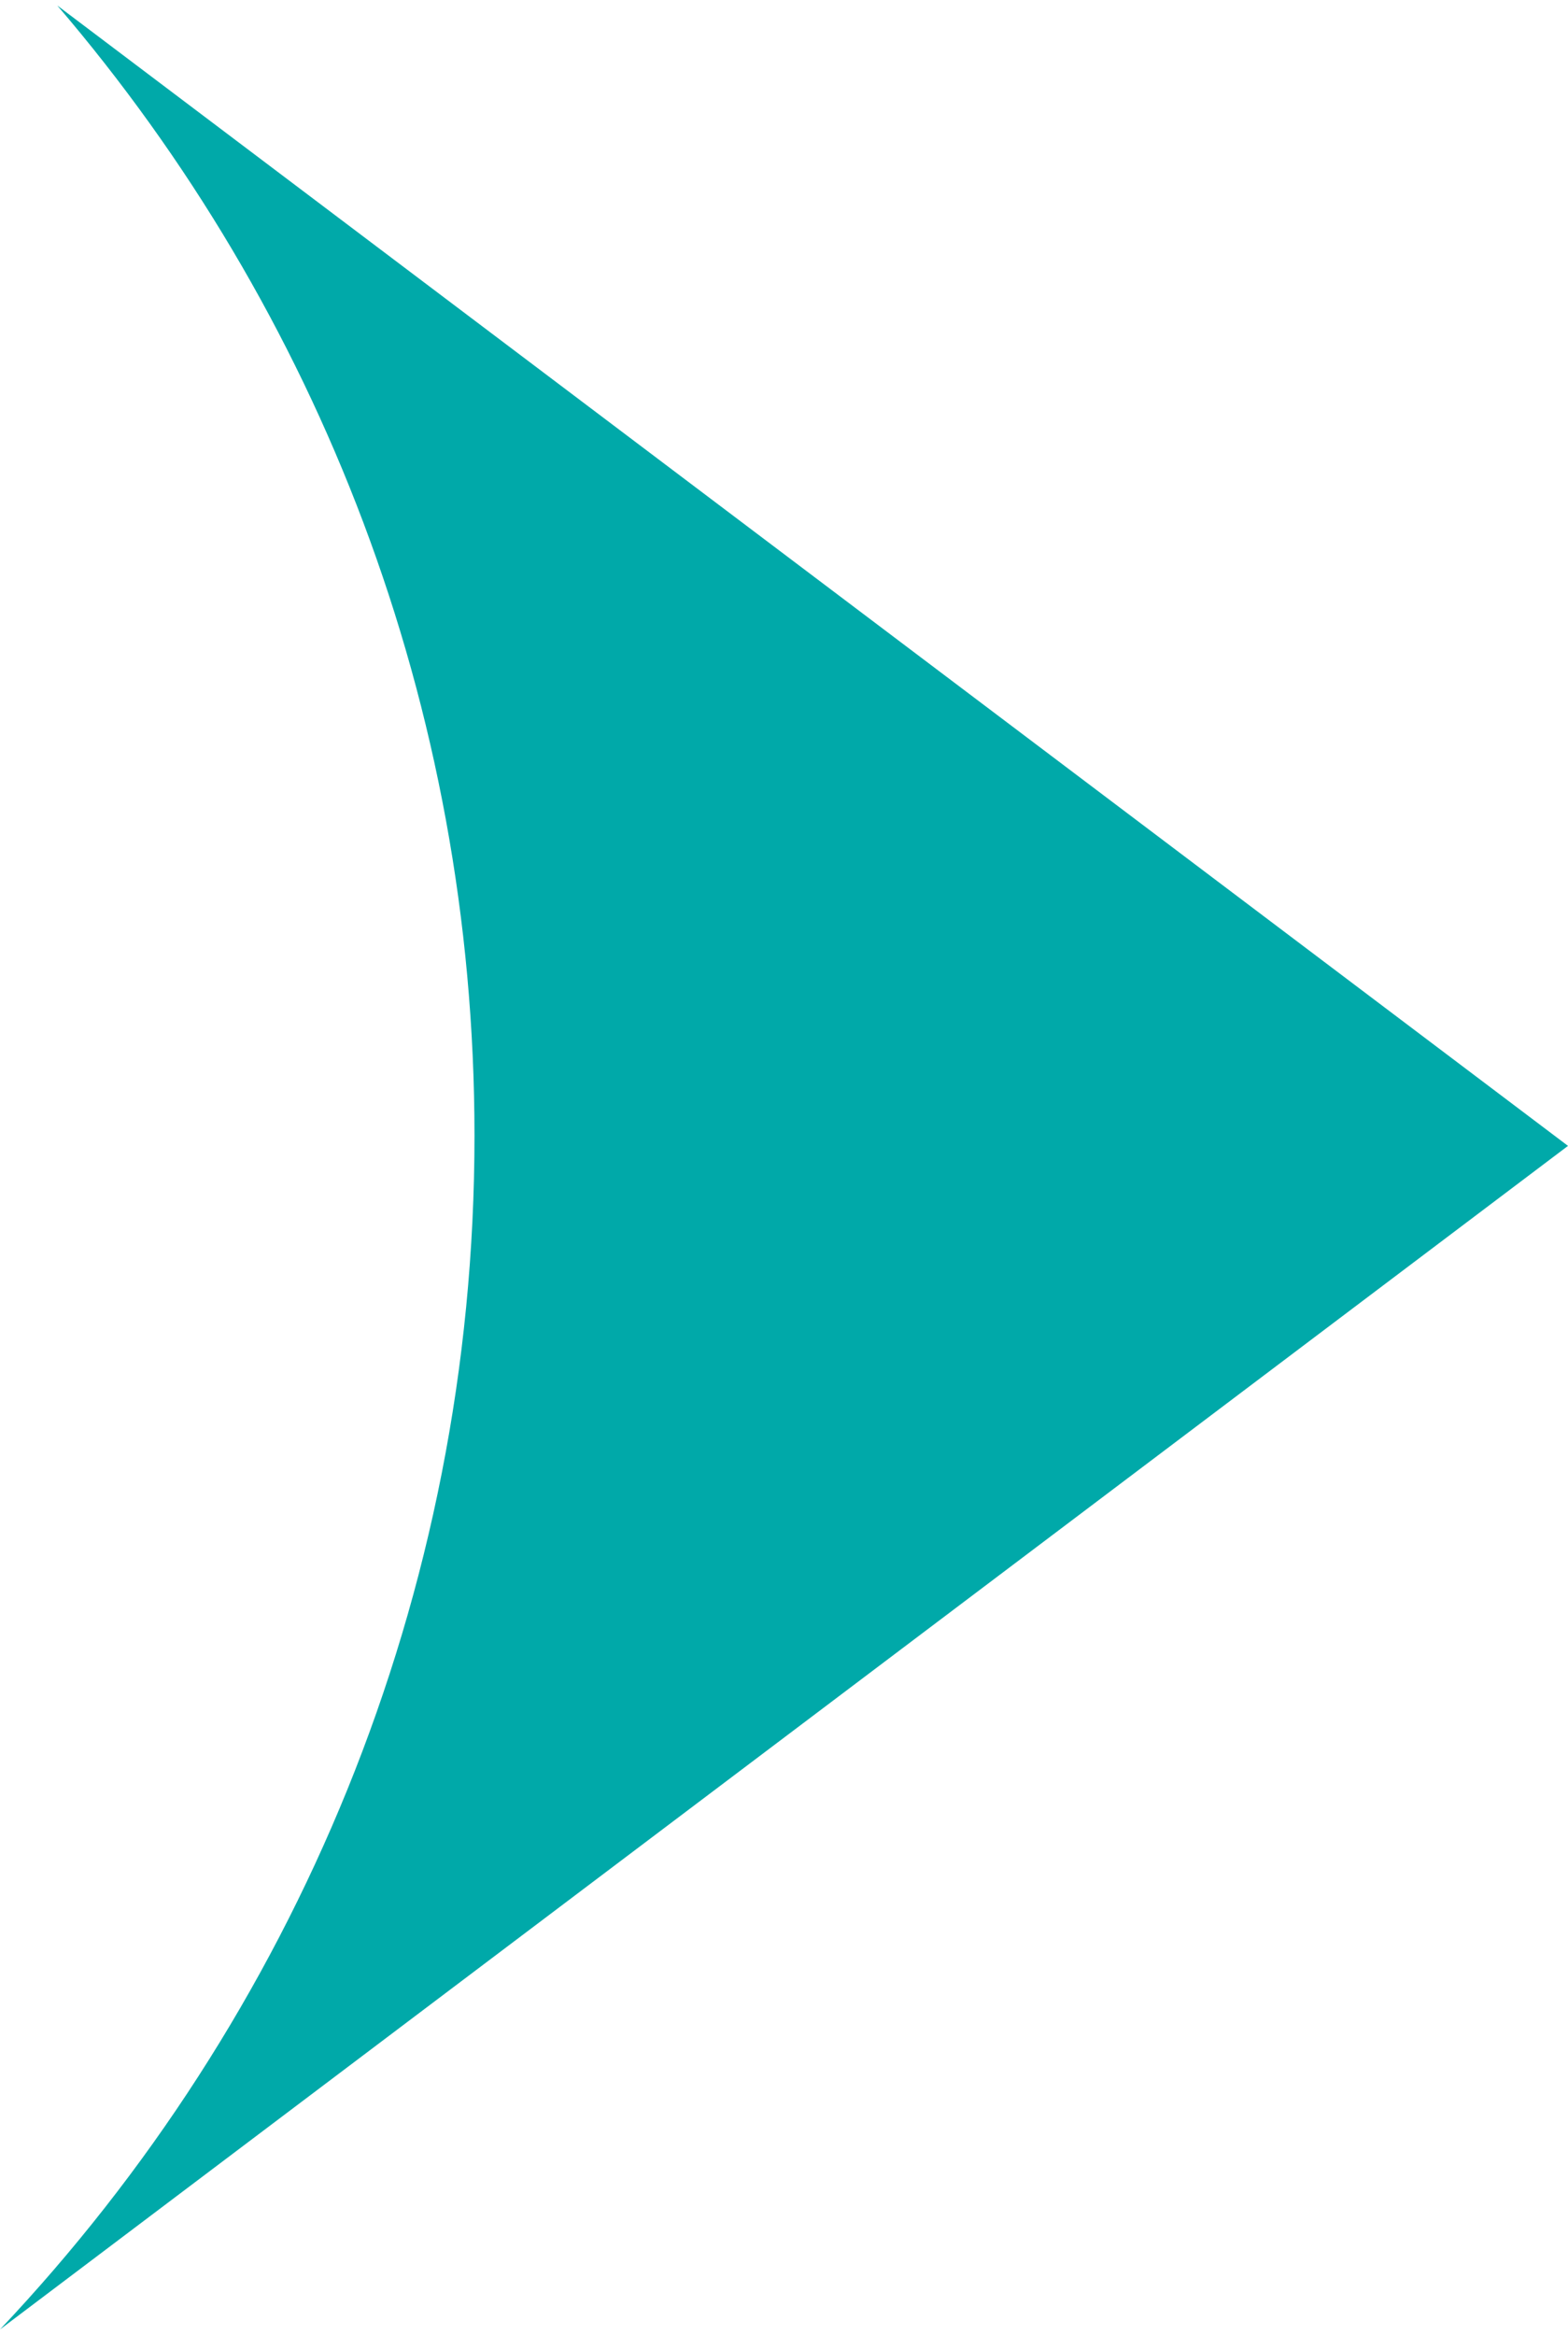
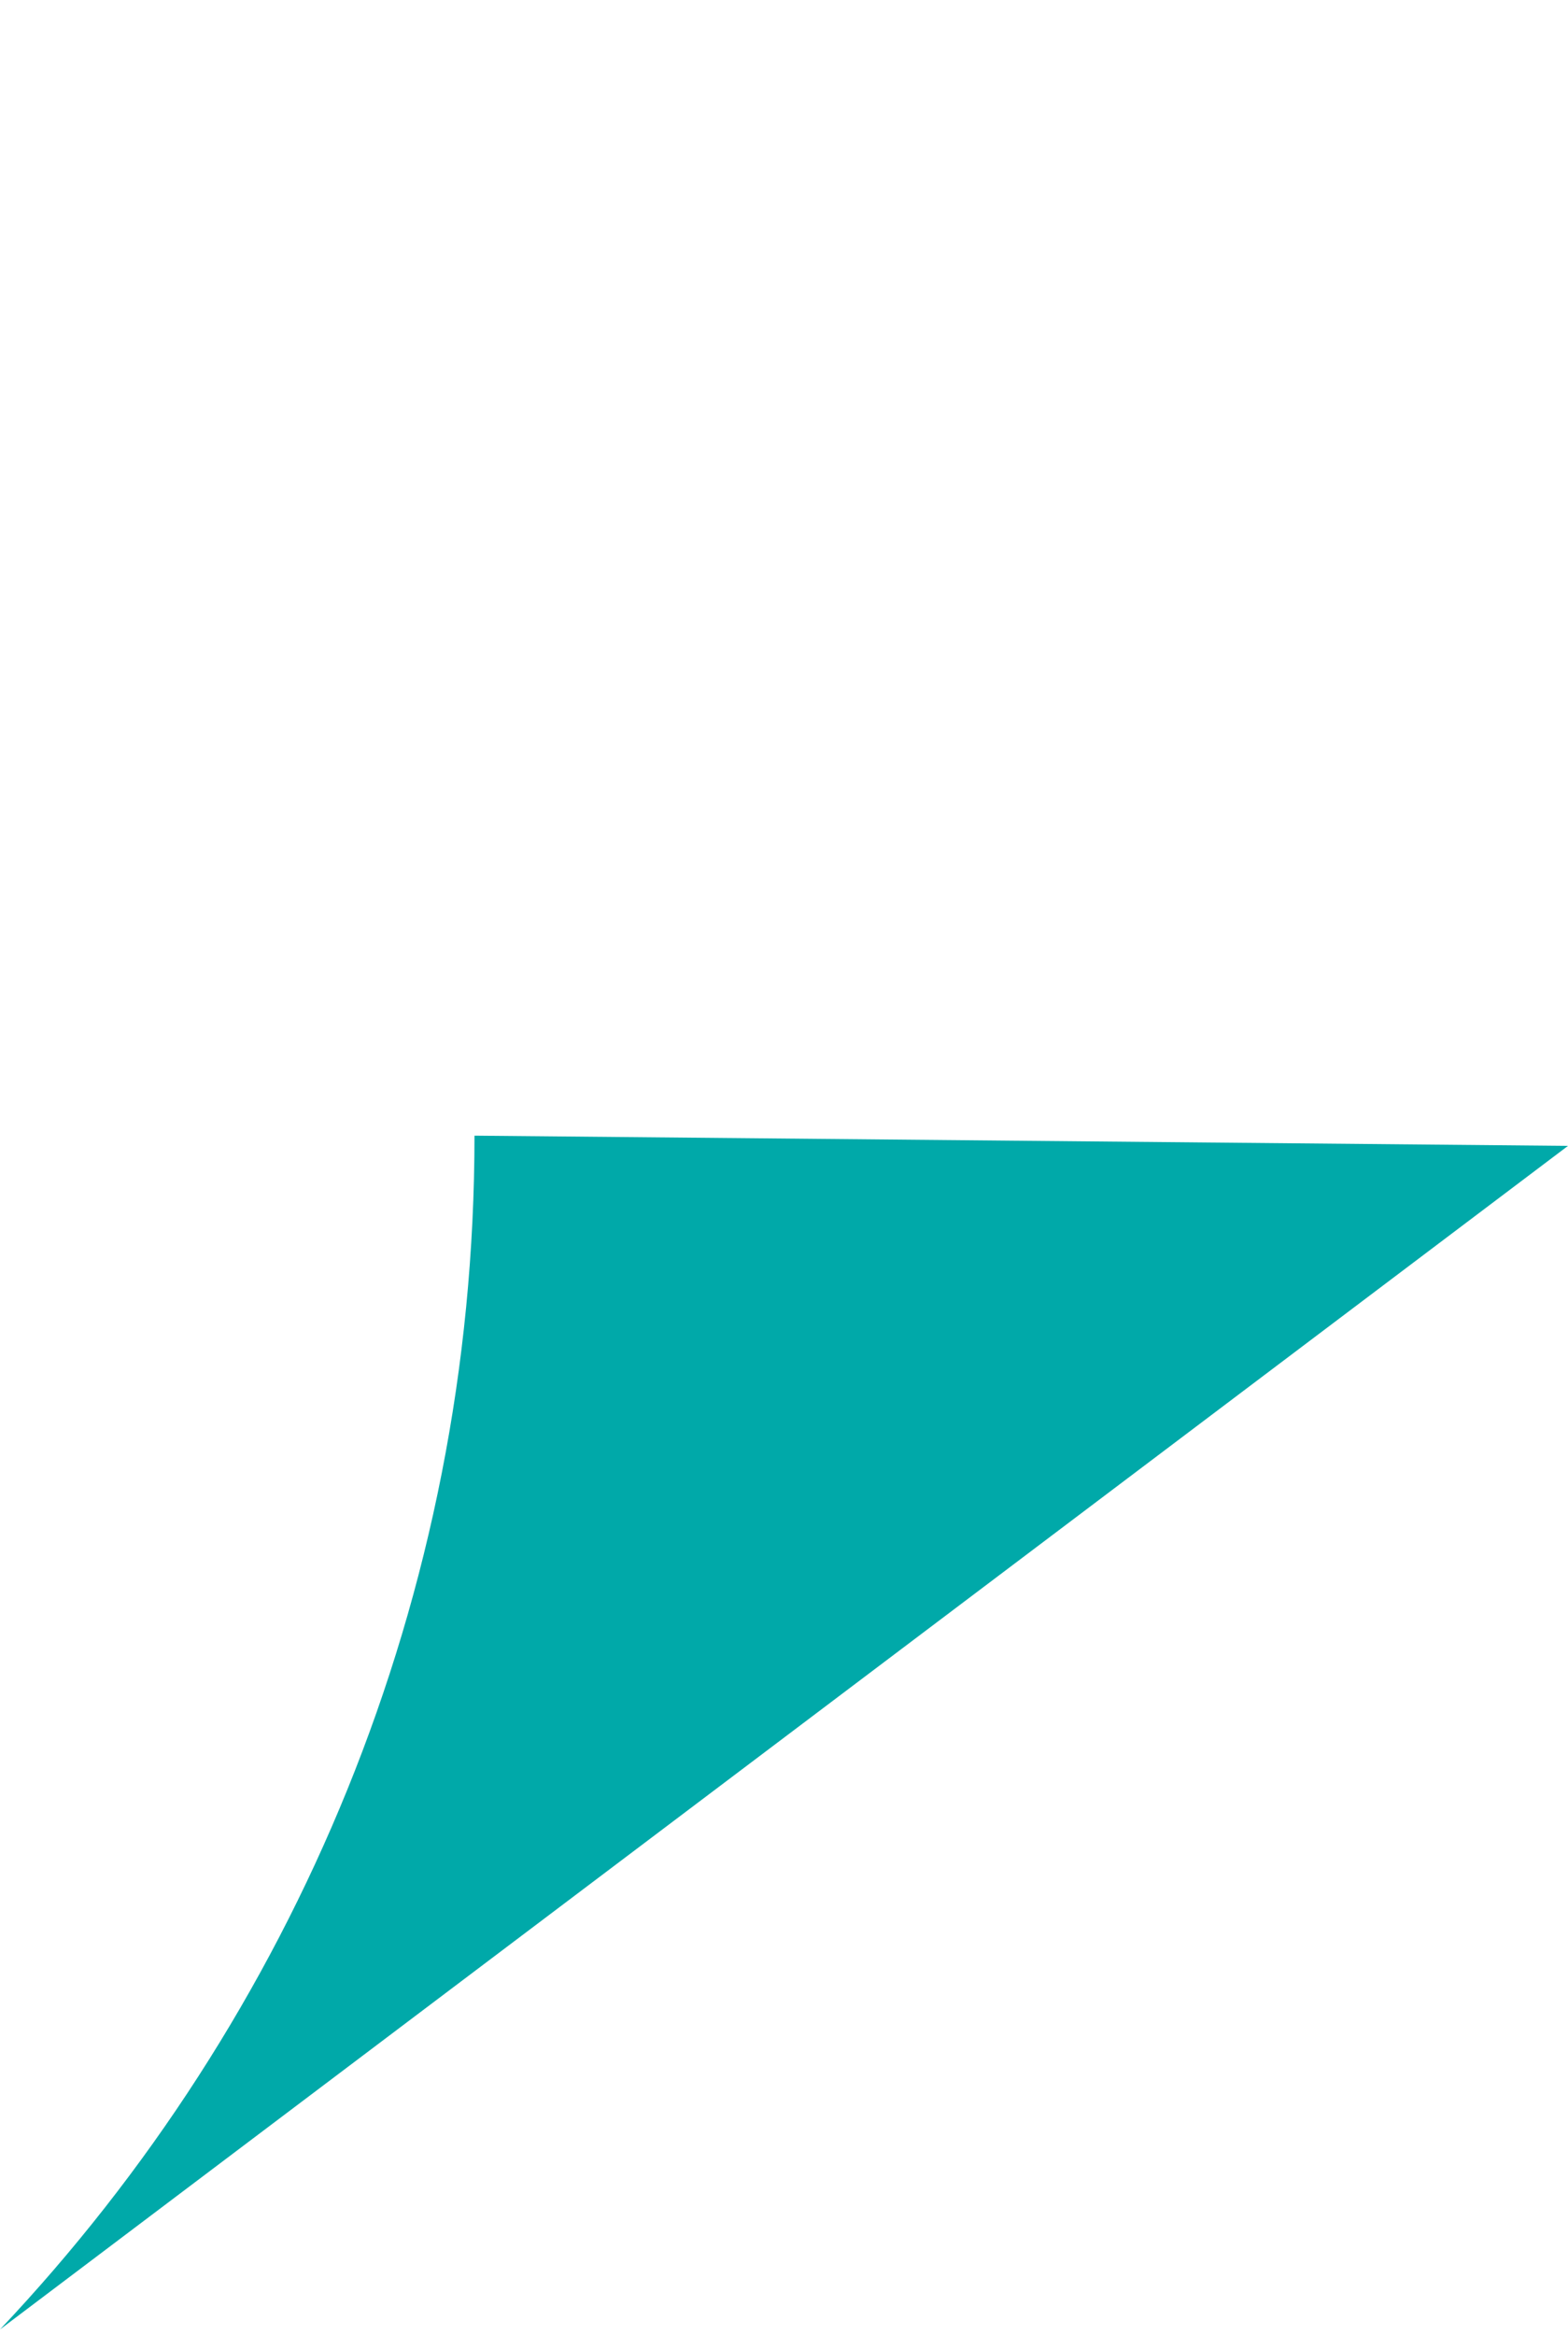
<svg xmlns="http://www.w3.org/2000/svg" width="43" height="64" viewBox="0 0 43 64" fill="none">
-   <path d="M0 63.849C8.066 55.314 13.012 43.798 13.012 31.128C13.012 19.301 8.703 8.48 1.57 0.15L43 31.408L0 63.849Z" fill="#00A9A9" />
+   <path d="M0 63.849C8.066 55.314 13.012 43.798 13.012 31.128L43 31.408L0 63.849Z" fill="#00A9A9" />
</svg>